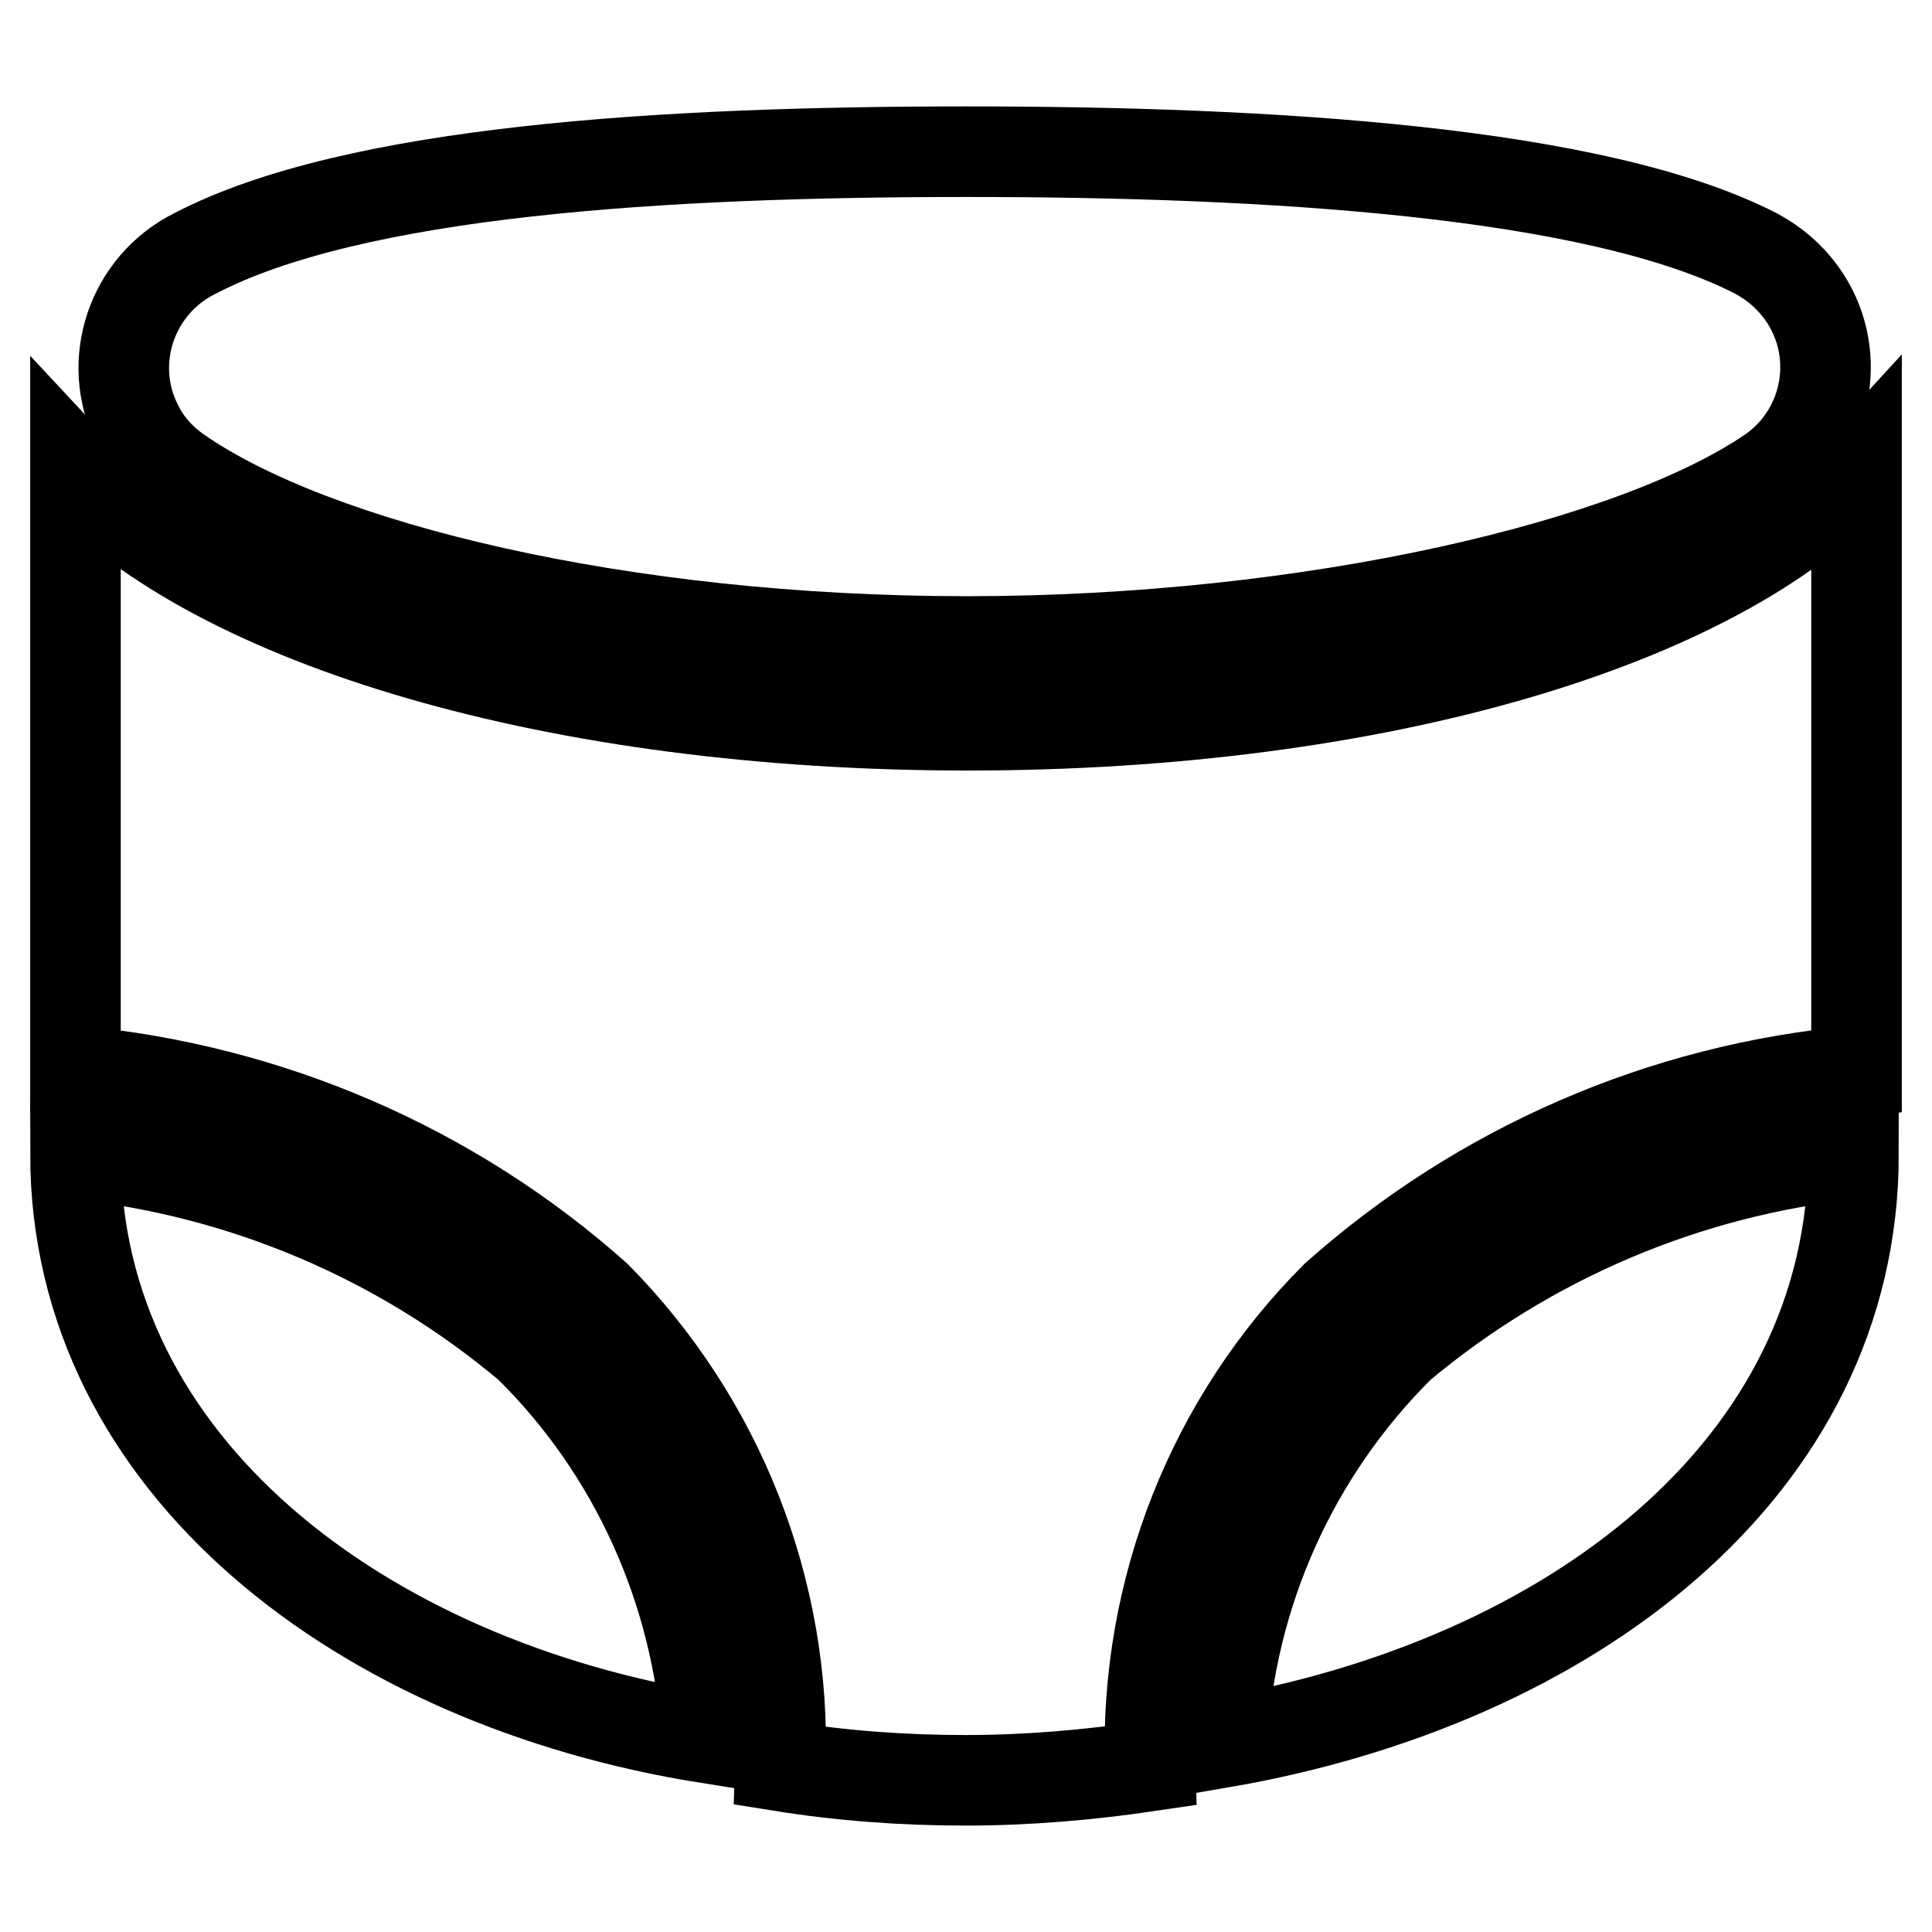
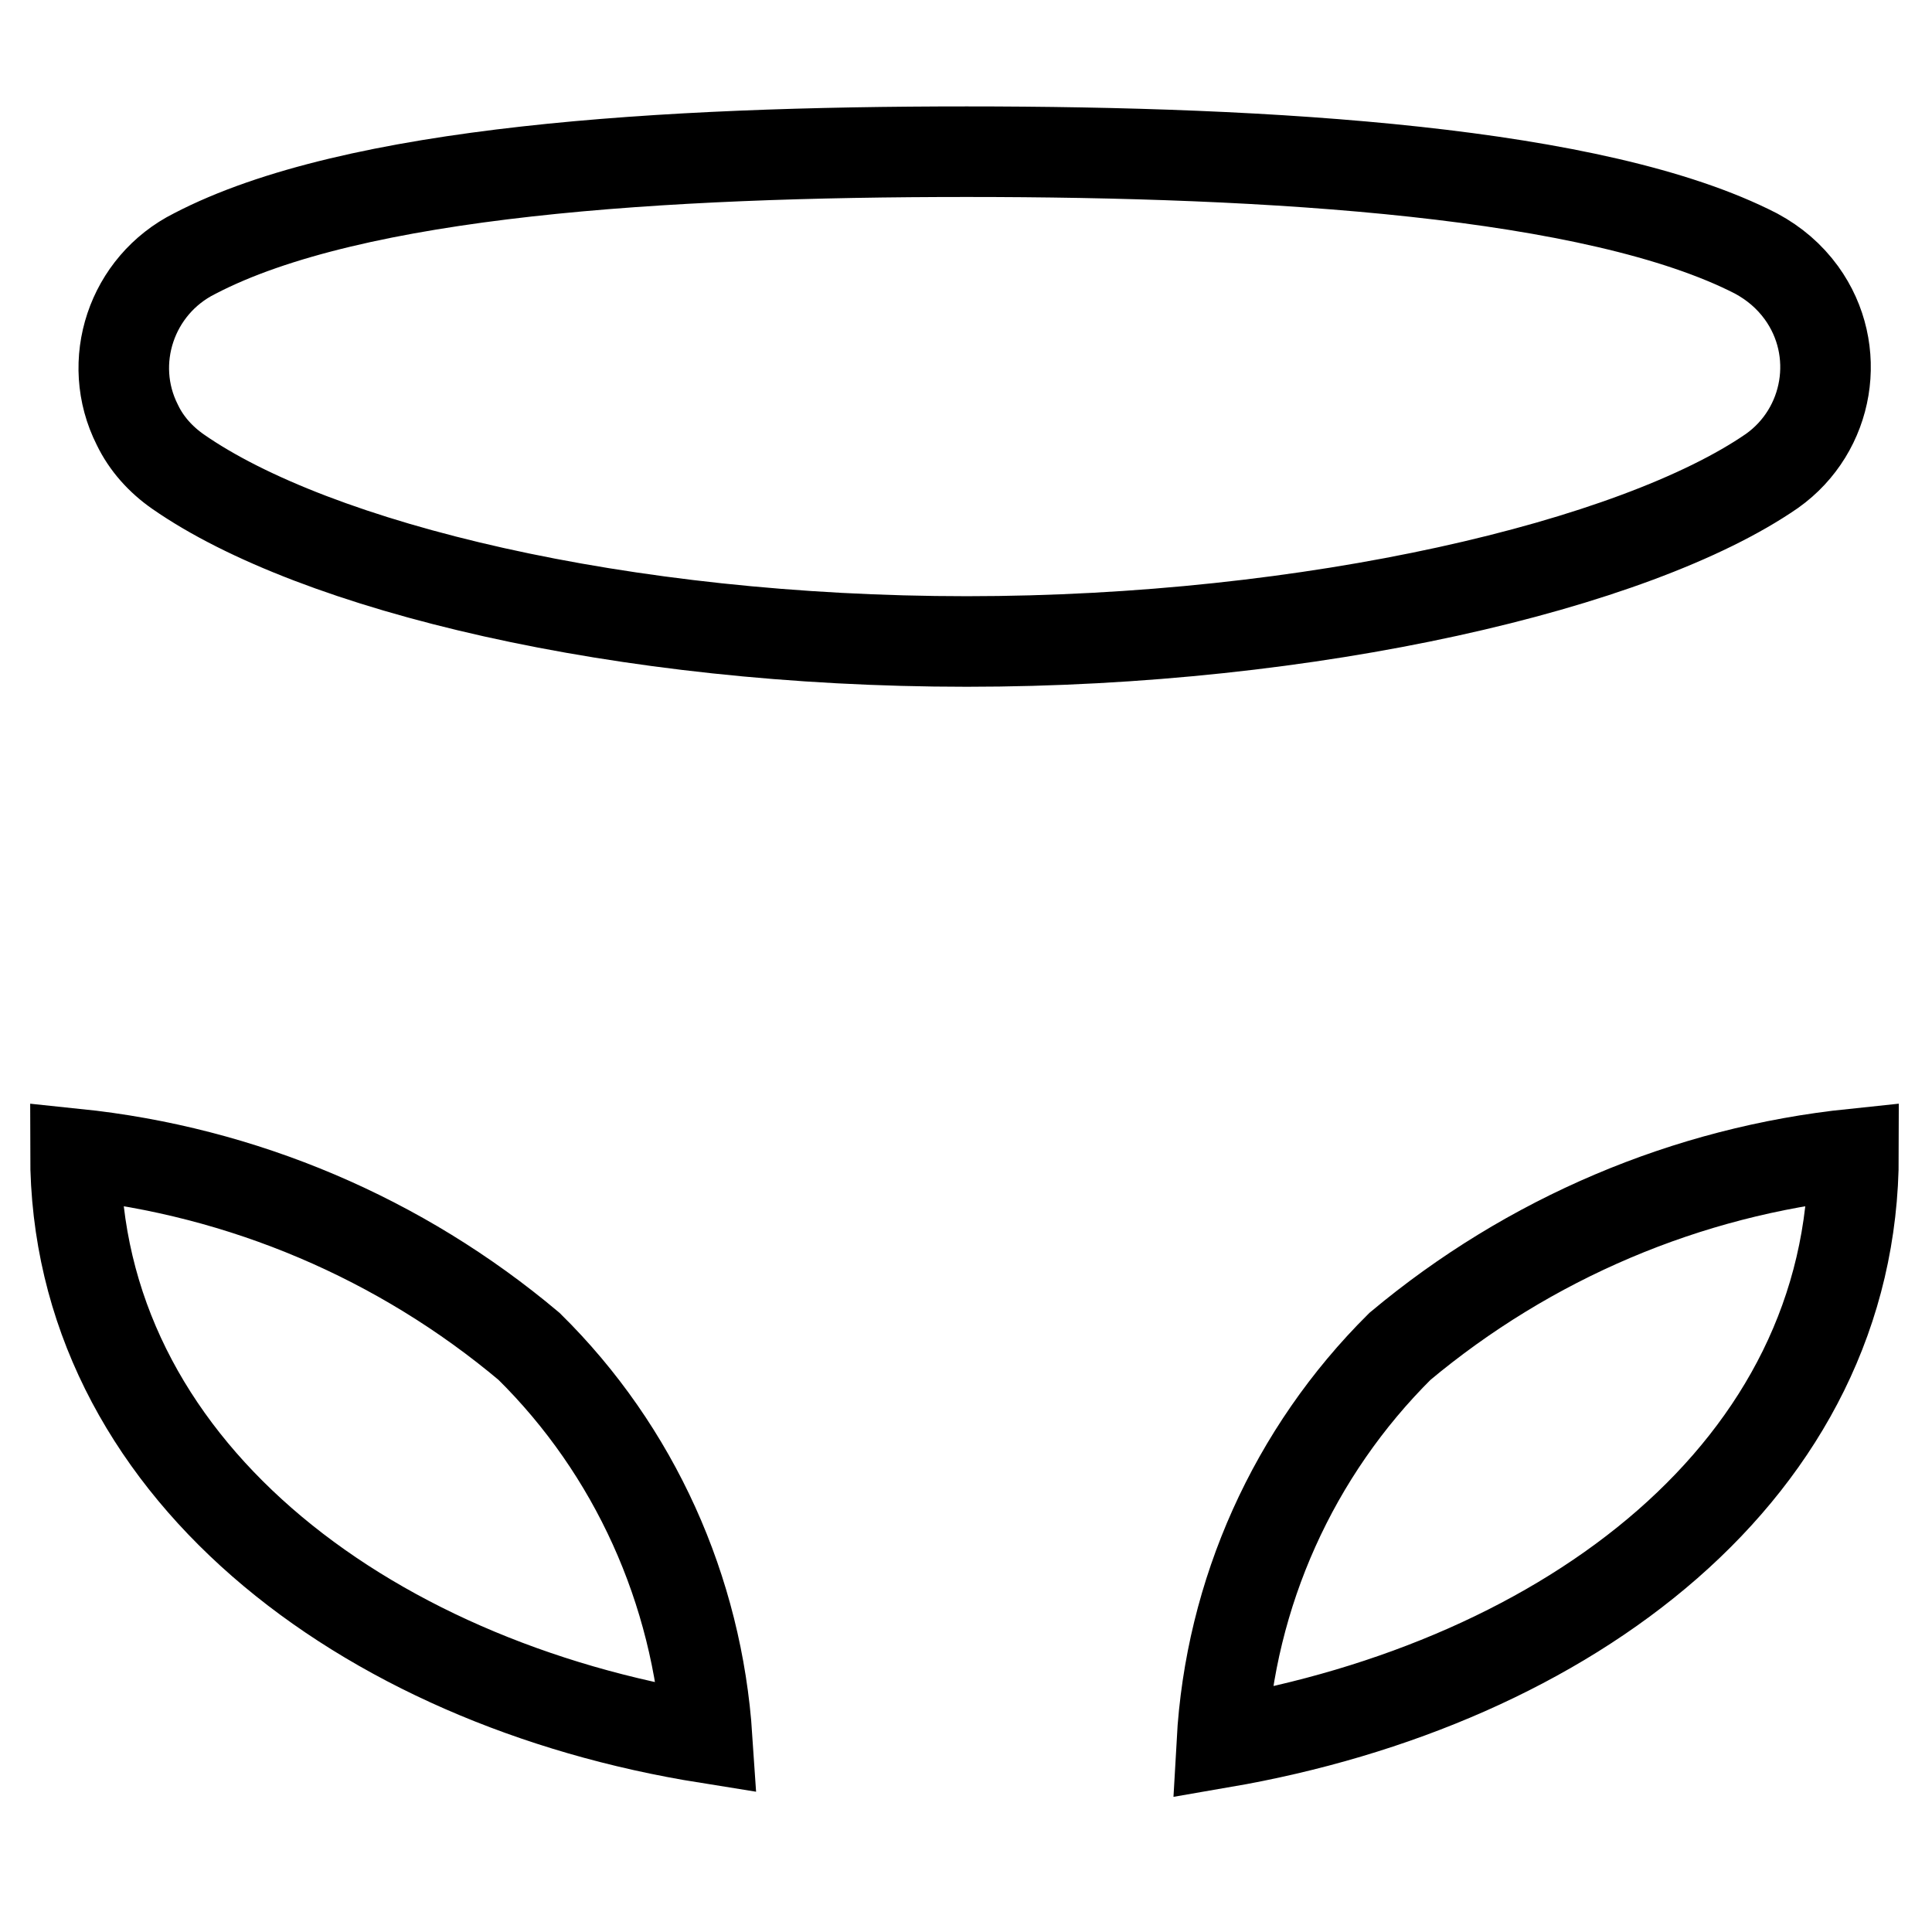
<svg xmlns="http://www.w3.org/2000/svg" version="1.1" x="0px" y="0px" viewBox="0 0 256 256" enable-background="new 0 0 256 256" xml:space="preserve">
  <g>
    <path stroke-width="12" fill-opacity="0" stroke="#000000" d="M128.1,85c45.7,0,88.6-10.1,106.7-22.6c7.6-5.4,9.4-16,3.9-23.6c-1.6-2.2-3.6-3.9-6-5.2 c-21.2-10.9-64.4-13.5-104.6-13.5c-40.2,0-81.2,2.5-102.3,13.5c-8.4,4.2-11.8,14.4-7.6,22.7c1.2,2.5,3.1,4.6,5.4,6.2 C41.7,75.1,82.3,85,128.1,85z M185.5,178.4c-14.1,14-22.5,32.7-23.6,52.5c45.9-7.9,83.7-36.2,83.7-78 C223.5,155.2,202.6,164.1,185.5,178.4L185.5,178.4z M70.1,178.4c14,13.8,22.3,32.3,23.6,51.9C48,223,10,194.2,10,152.9 C32.2,155.2,53.1,164.1,70.1,178.4z" />
-     <path stroke-width="12" fill-opacity="0" stroke="#000000" d="M177,171.8c19.2-17.1,43.4-27.6,69-29.9V67.3v-4.9c-18.4,20.1-63.3,33.7-117.8,33.7 C73.8,96.1,28.7,82.5,10,62.4v79.5c25.6,2.4,49.8,12.8,69,29.9c16.3,16.5,25.2,39,24.4,62.2c8.1,1.3,16.3,1.9,24.5,1.9 c8.2,0,16.4-0.7,24.5-1.9C151.7,210.7,160.6,188.2,177,171.8L177,171.8z" />
  </g>
</svg>